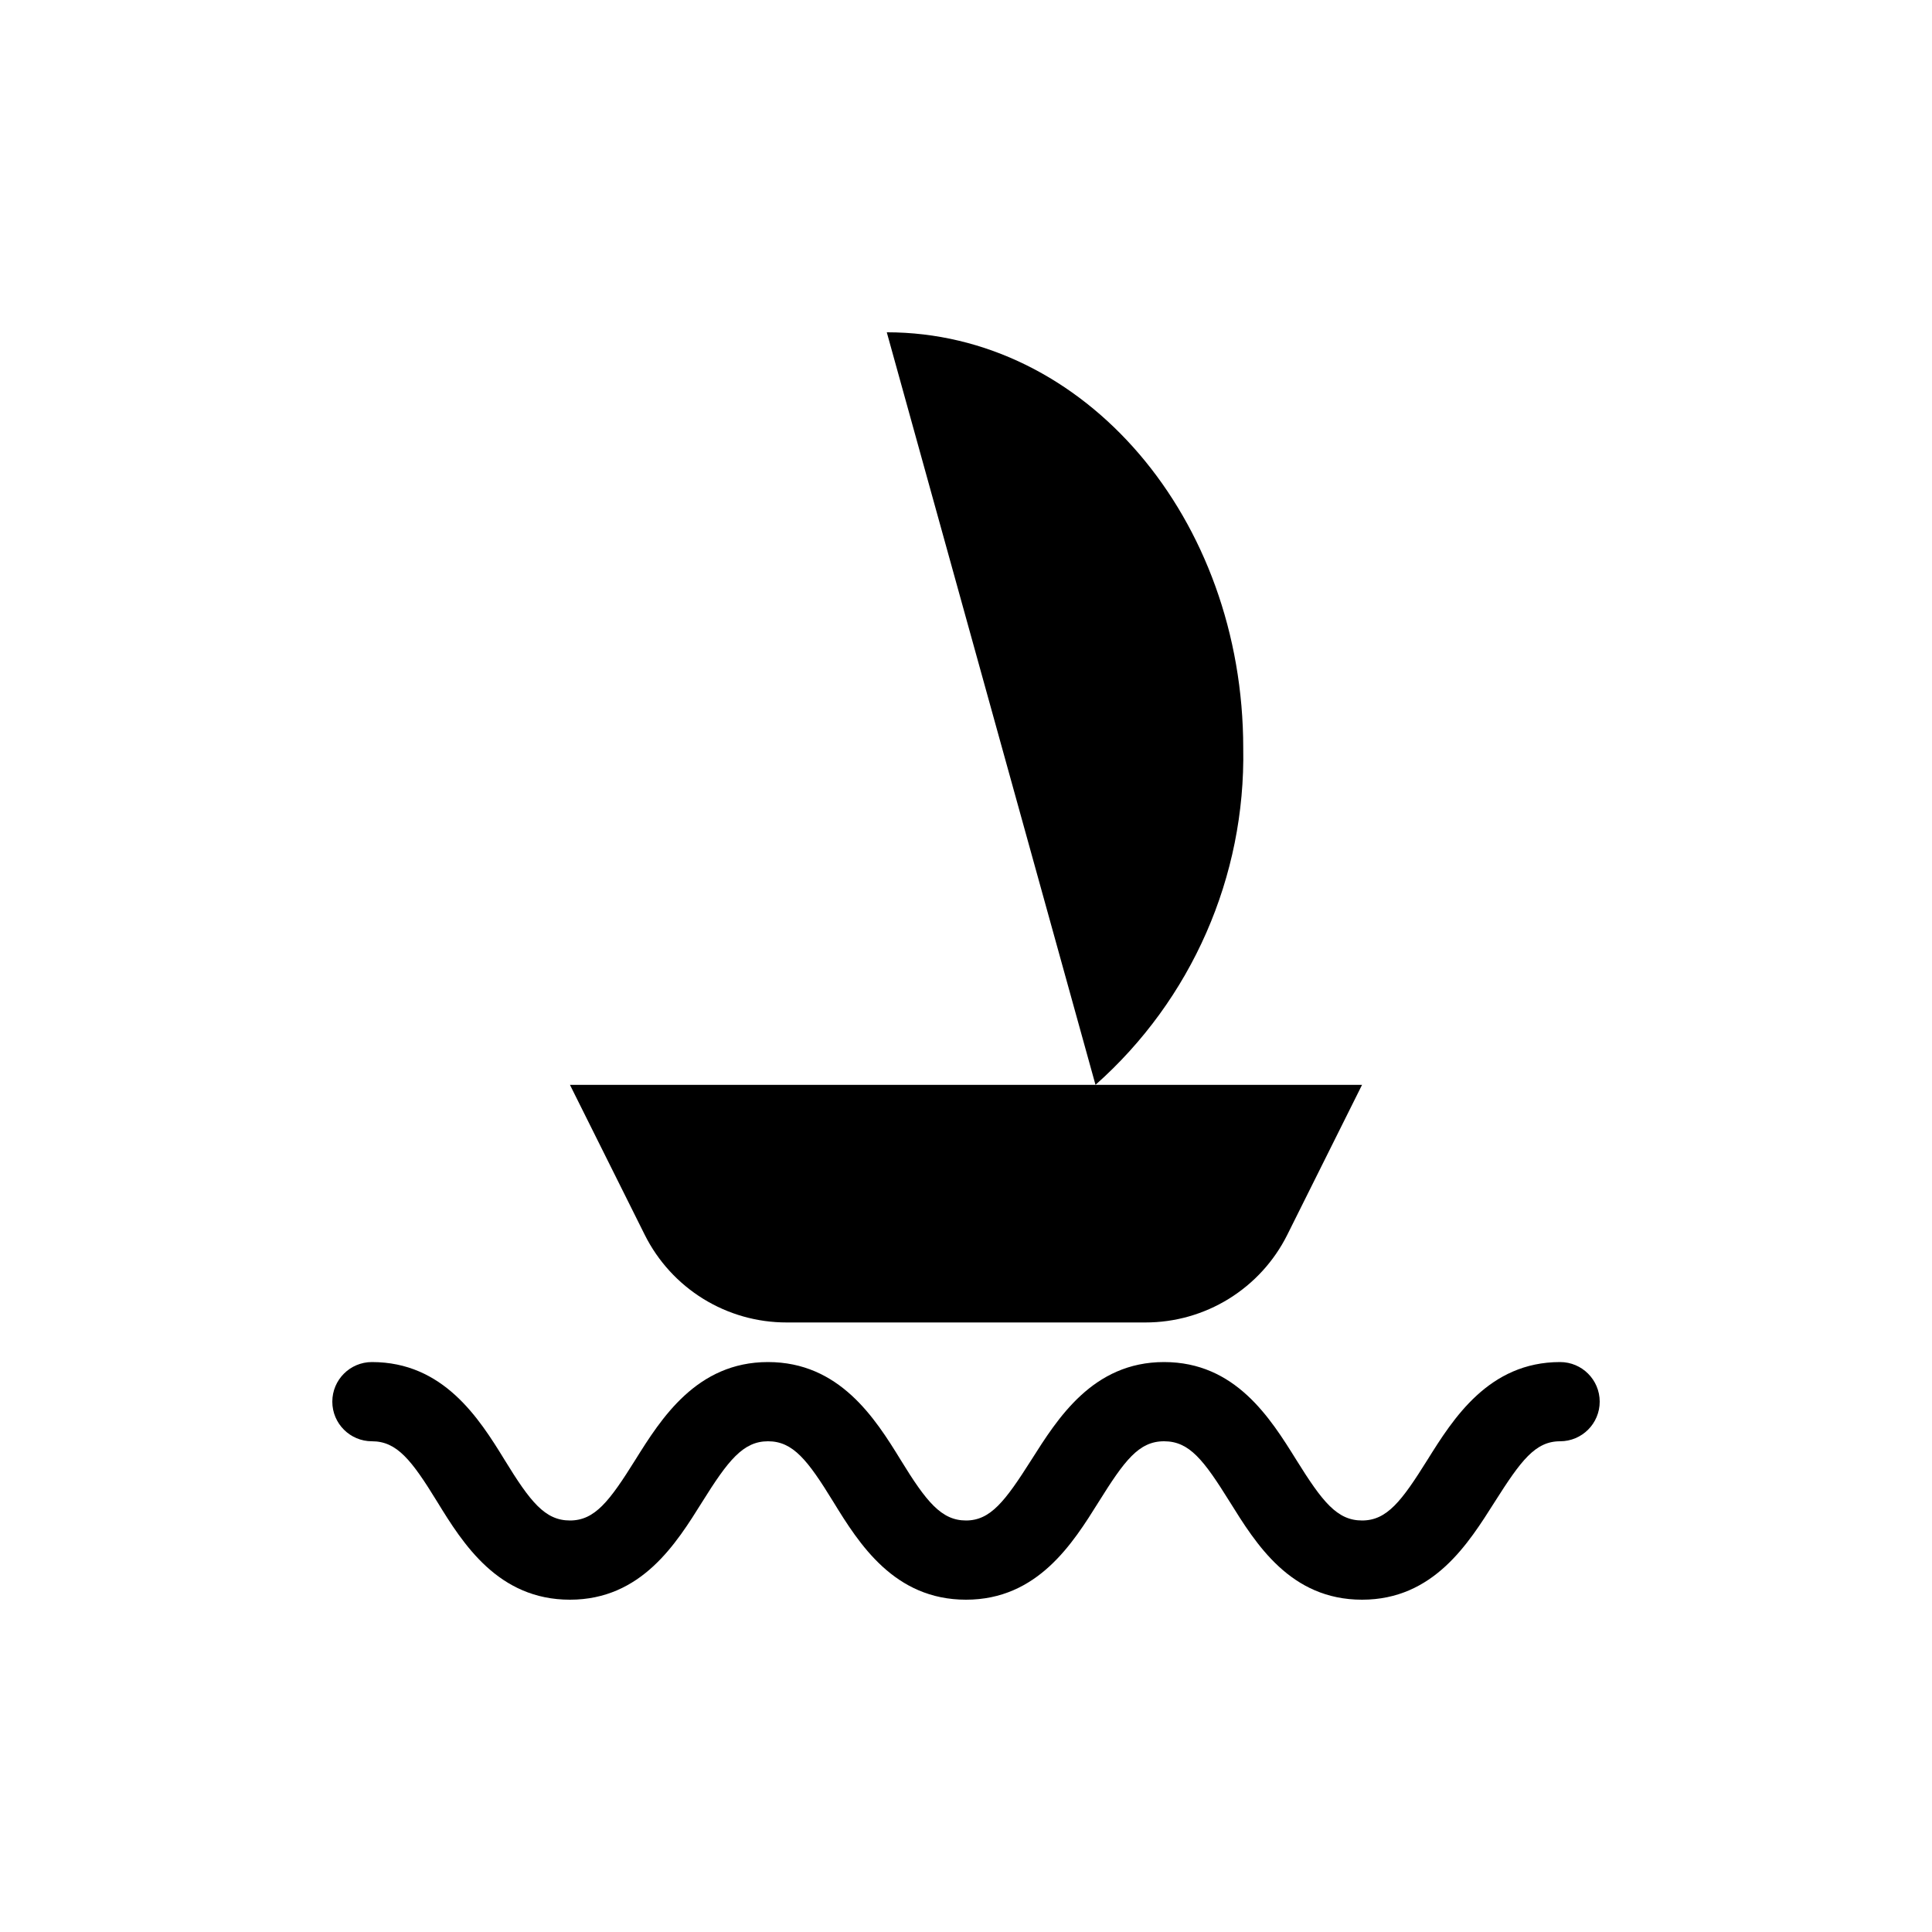
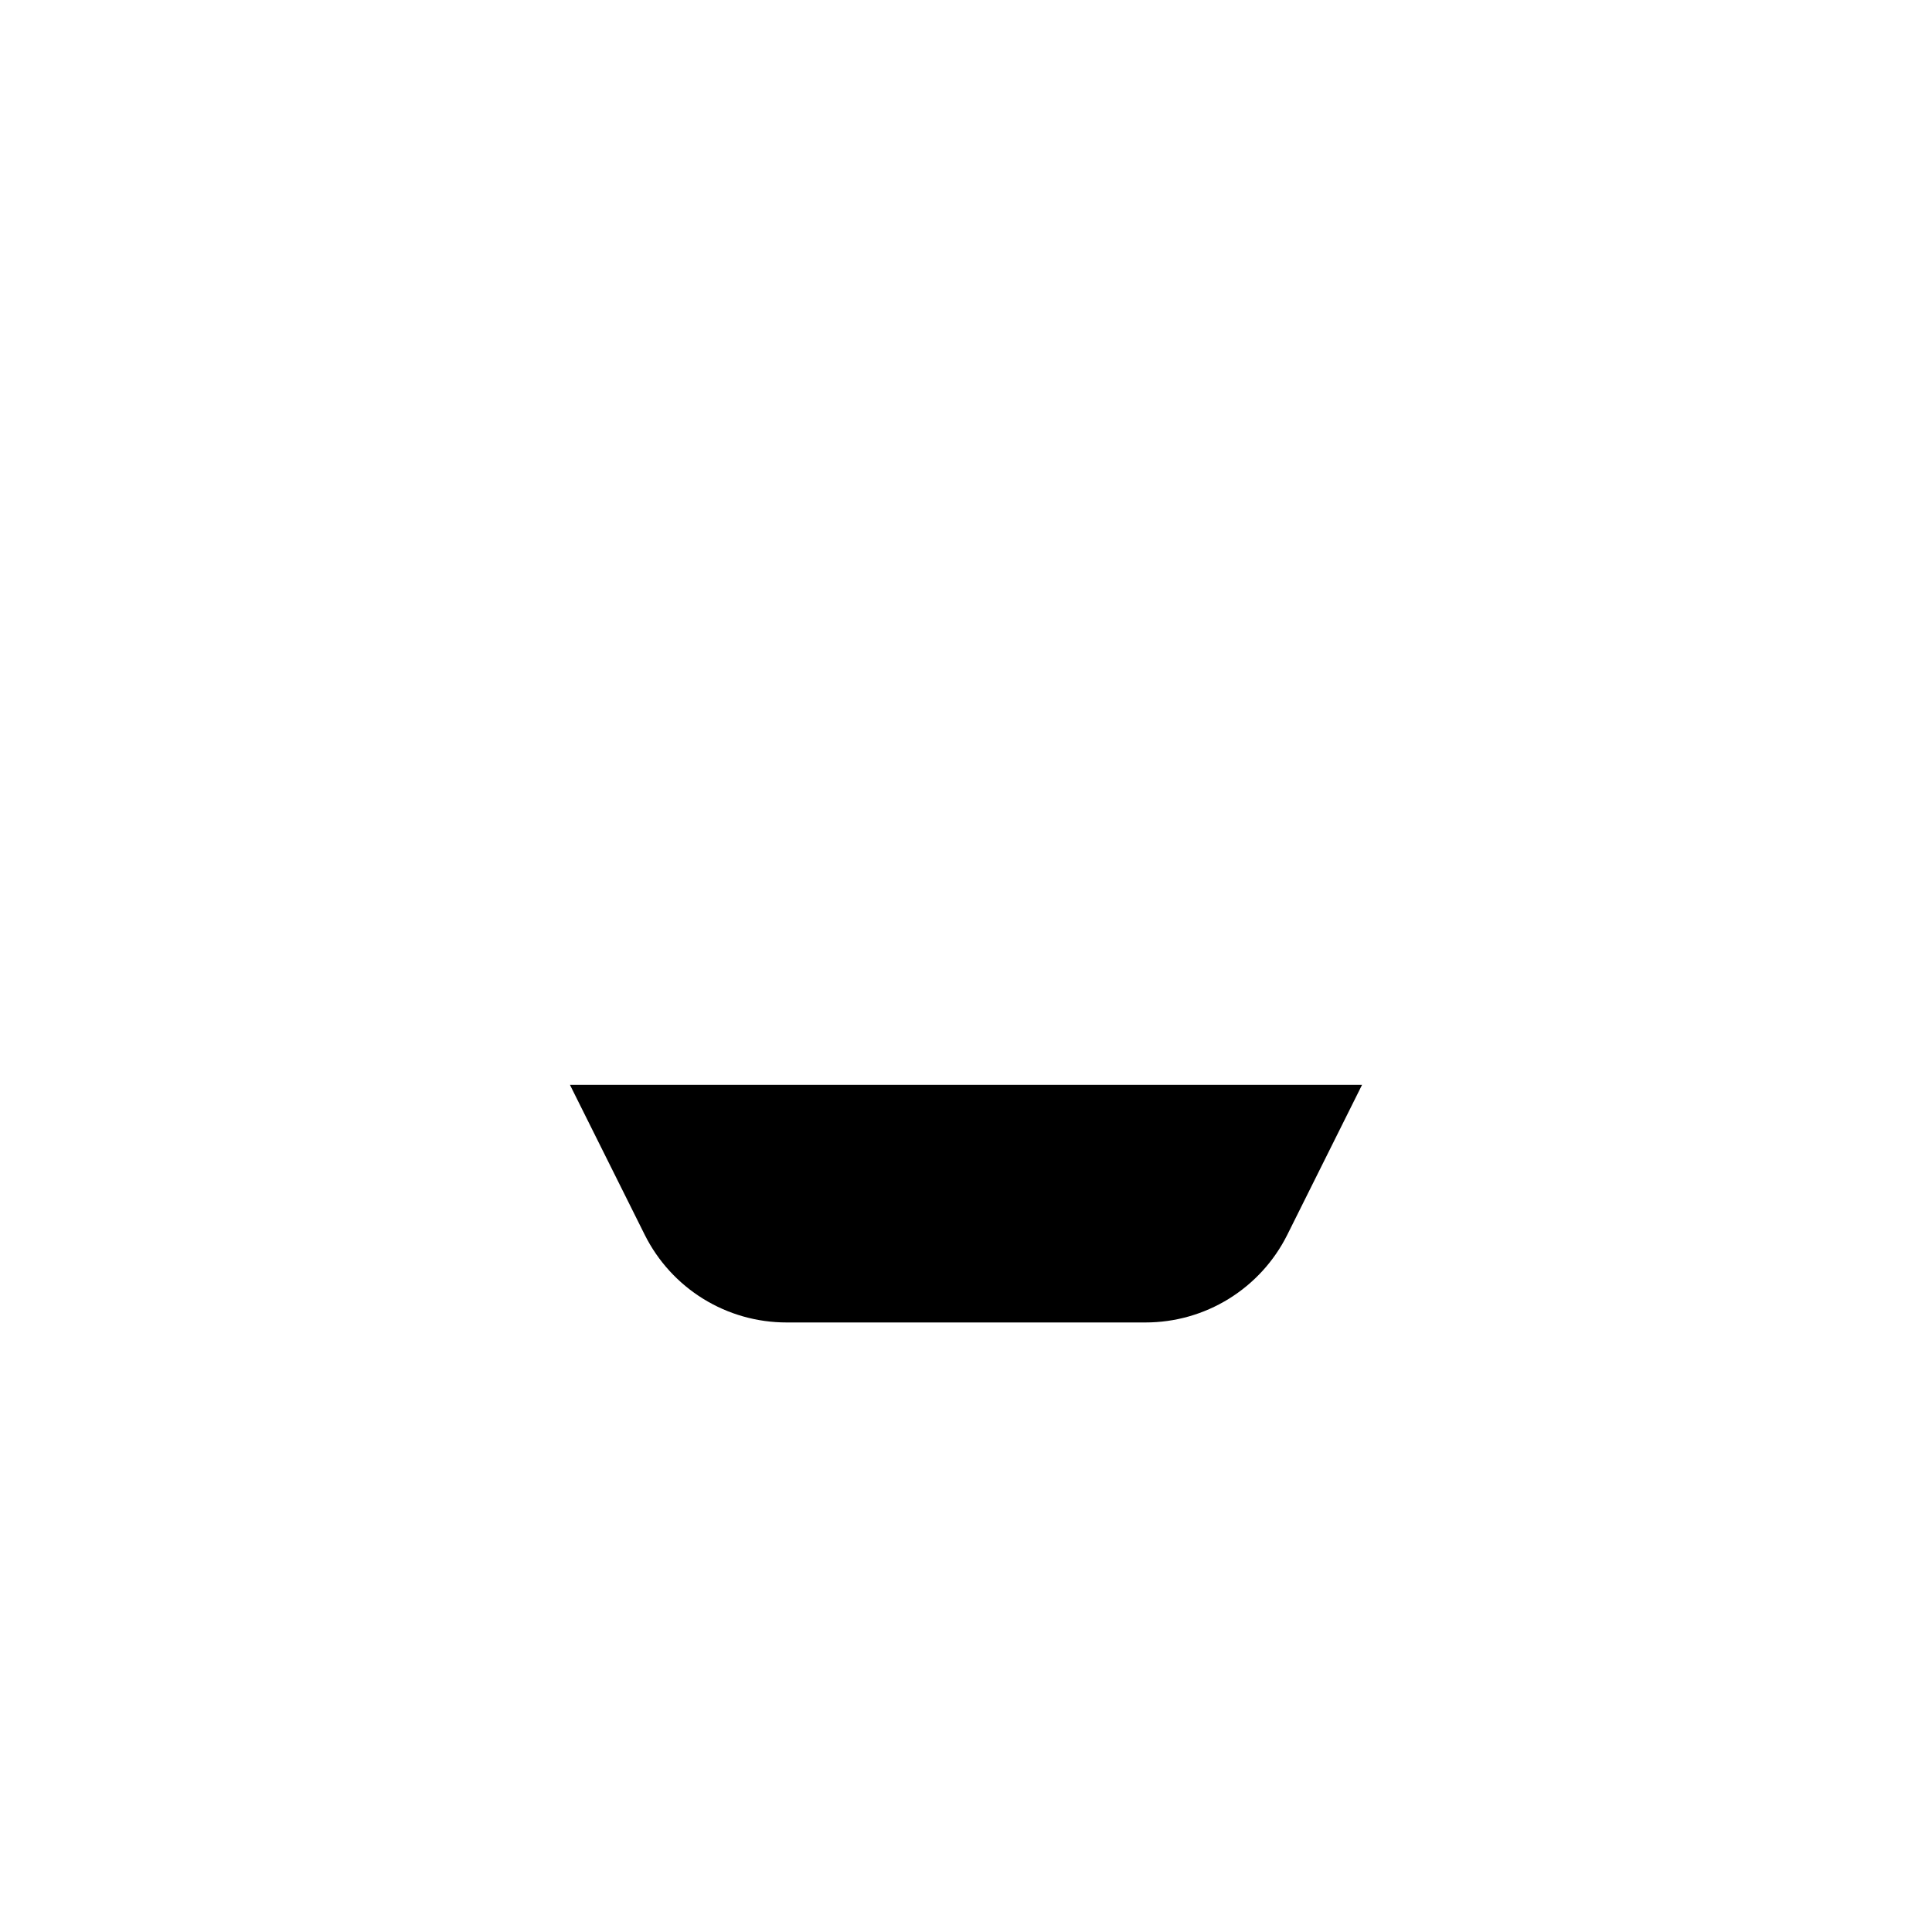
<svg xmlns="http://www.w3.org/2000/svg" fill="#000000" width="800px" height="800px" version="1.1" viewBox="144 144 512 512">
  <g>
-     <path d="m557.44 504.96c-18.895 0-28.34 15.008-35.16 25.926-6.824 10.918-10.707 16.059-17.32 16.059s-10.496-4.934-17.422-16.059c-6.926-11.125-16.164-25.926-35.055-25.926-18.895 0-28.234 15.008-35.16 25.926-6.93 10.918-10.812 16.059-17.32 16.059s-10.496-4.934-17.32-16.059c-6.82-11.125-16.27-25.926-35.16-25.926-18.895 0-28.34 15.008-35.16 25.926-6.824 10.918-10.707 16.059-17.32 16.059-6.613 0-10.496-4.934-17.32-16.059-6.82-11.125-16.27-25.926-35.16-25.926-5.797 0-10.496 4.699-10.496 10.496s4.699 10.496 10.496 10.496c6.613 0 10.496 4.934 17.32 16.059 6.82 11.129 16.16 25.926 35.16 25.926 18.996 0 28.234-15.008 35.059-25.926 6.82-10.914 10.809-16.059 17.422-16.059s10.496 4.934 17.32 16.059c6.82 11.129 16.16 25.926 35.16 25.926 18.996 0 28.34-15.008 35.16-25.926 6.824-10.914 10.602-16.059 17.32-16.059s10.496 4.934 17.422 16.059c6.926 11.129 16.059 25.926 35.055 25.926 18.996 0 28.234-15.008 35.16-25.926 6.93-10.914 10.711-16.059 17.32-16.059 5.797 0 10.496-4.699 10.496-10.496s-4.699-10.496-10.496-10.496z" />
    <path d="m314.88 471.27c3.492 6.977 8.855 12.84 15.492 16.938 6.637 4.098 14.285 6.266 22.086 6.258h95.094c7.797 0.008 15.445-2.16 22.082-6.258 6.637-4.098 12.004-9.961 15.492-16.938l19.836-39.777h-209.92z" />
-     <path d="m473.47 342.27c0-60.875-41.984-110.21-94.465-110.21l55.312 199.43c25.48-22.578 39.785-55.184 39.152-89.219z" />
  </g>
</svg>